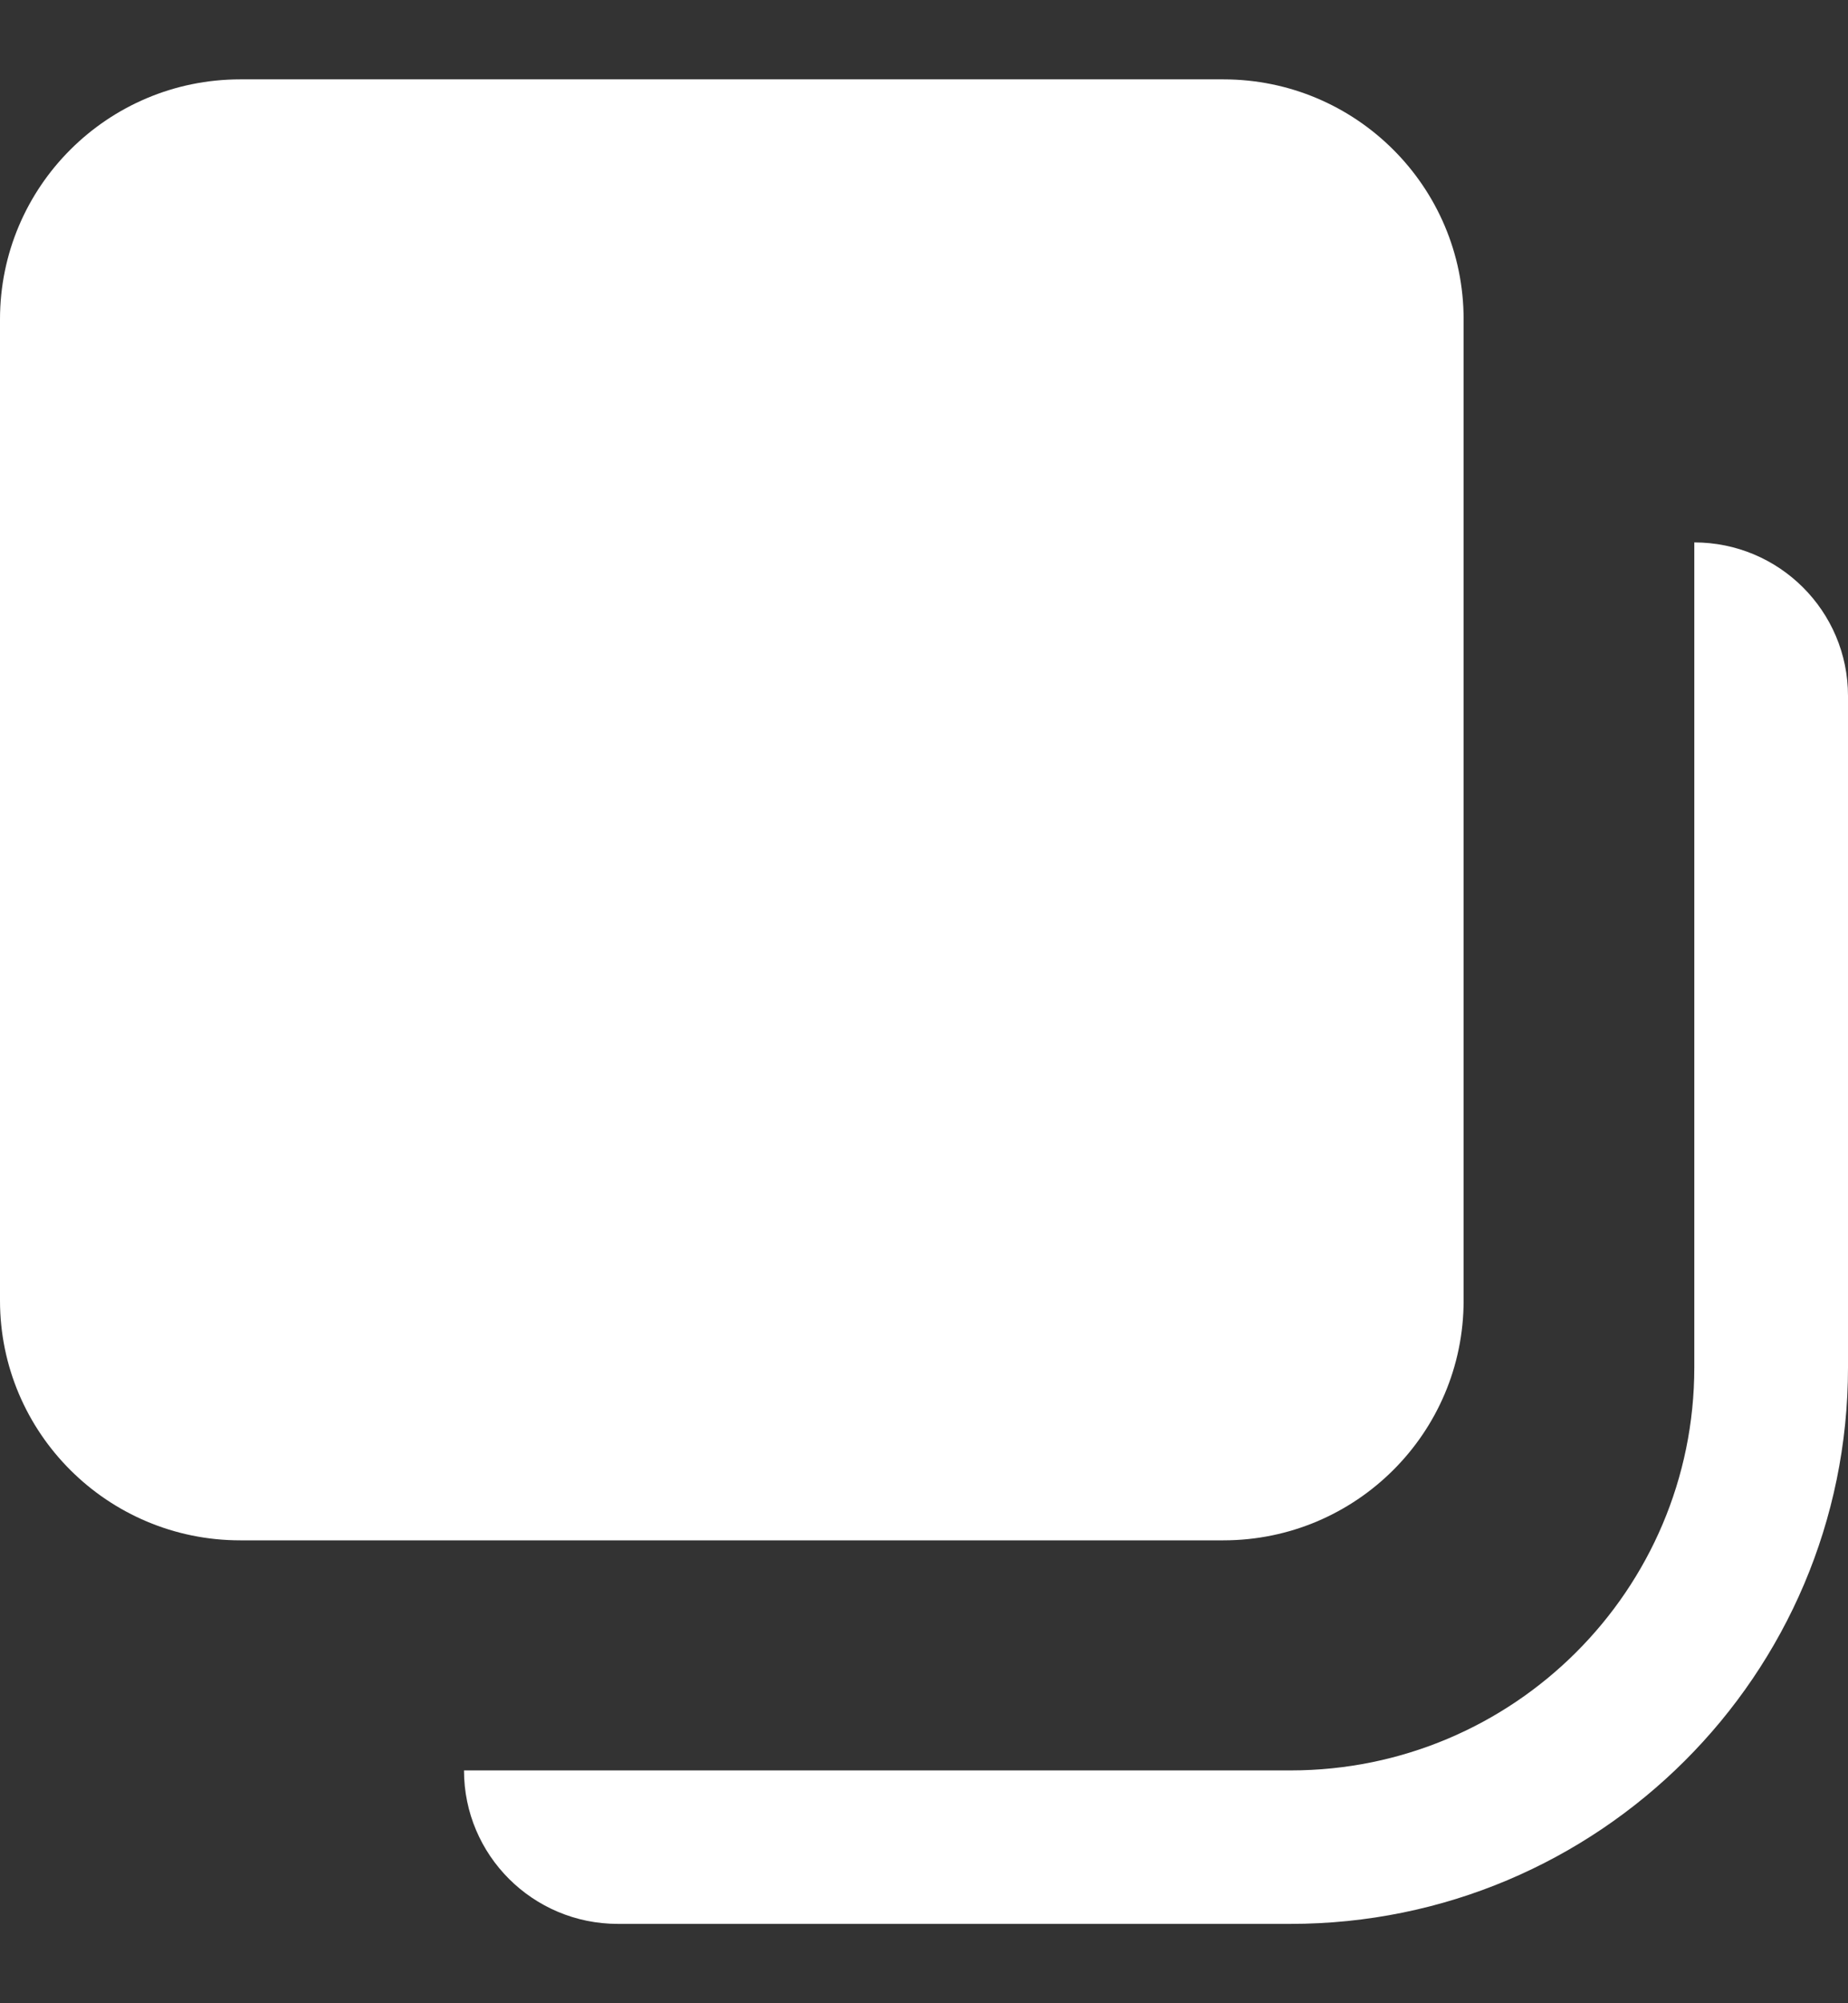
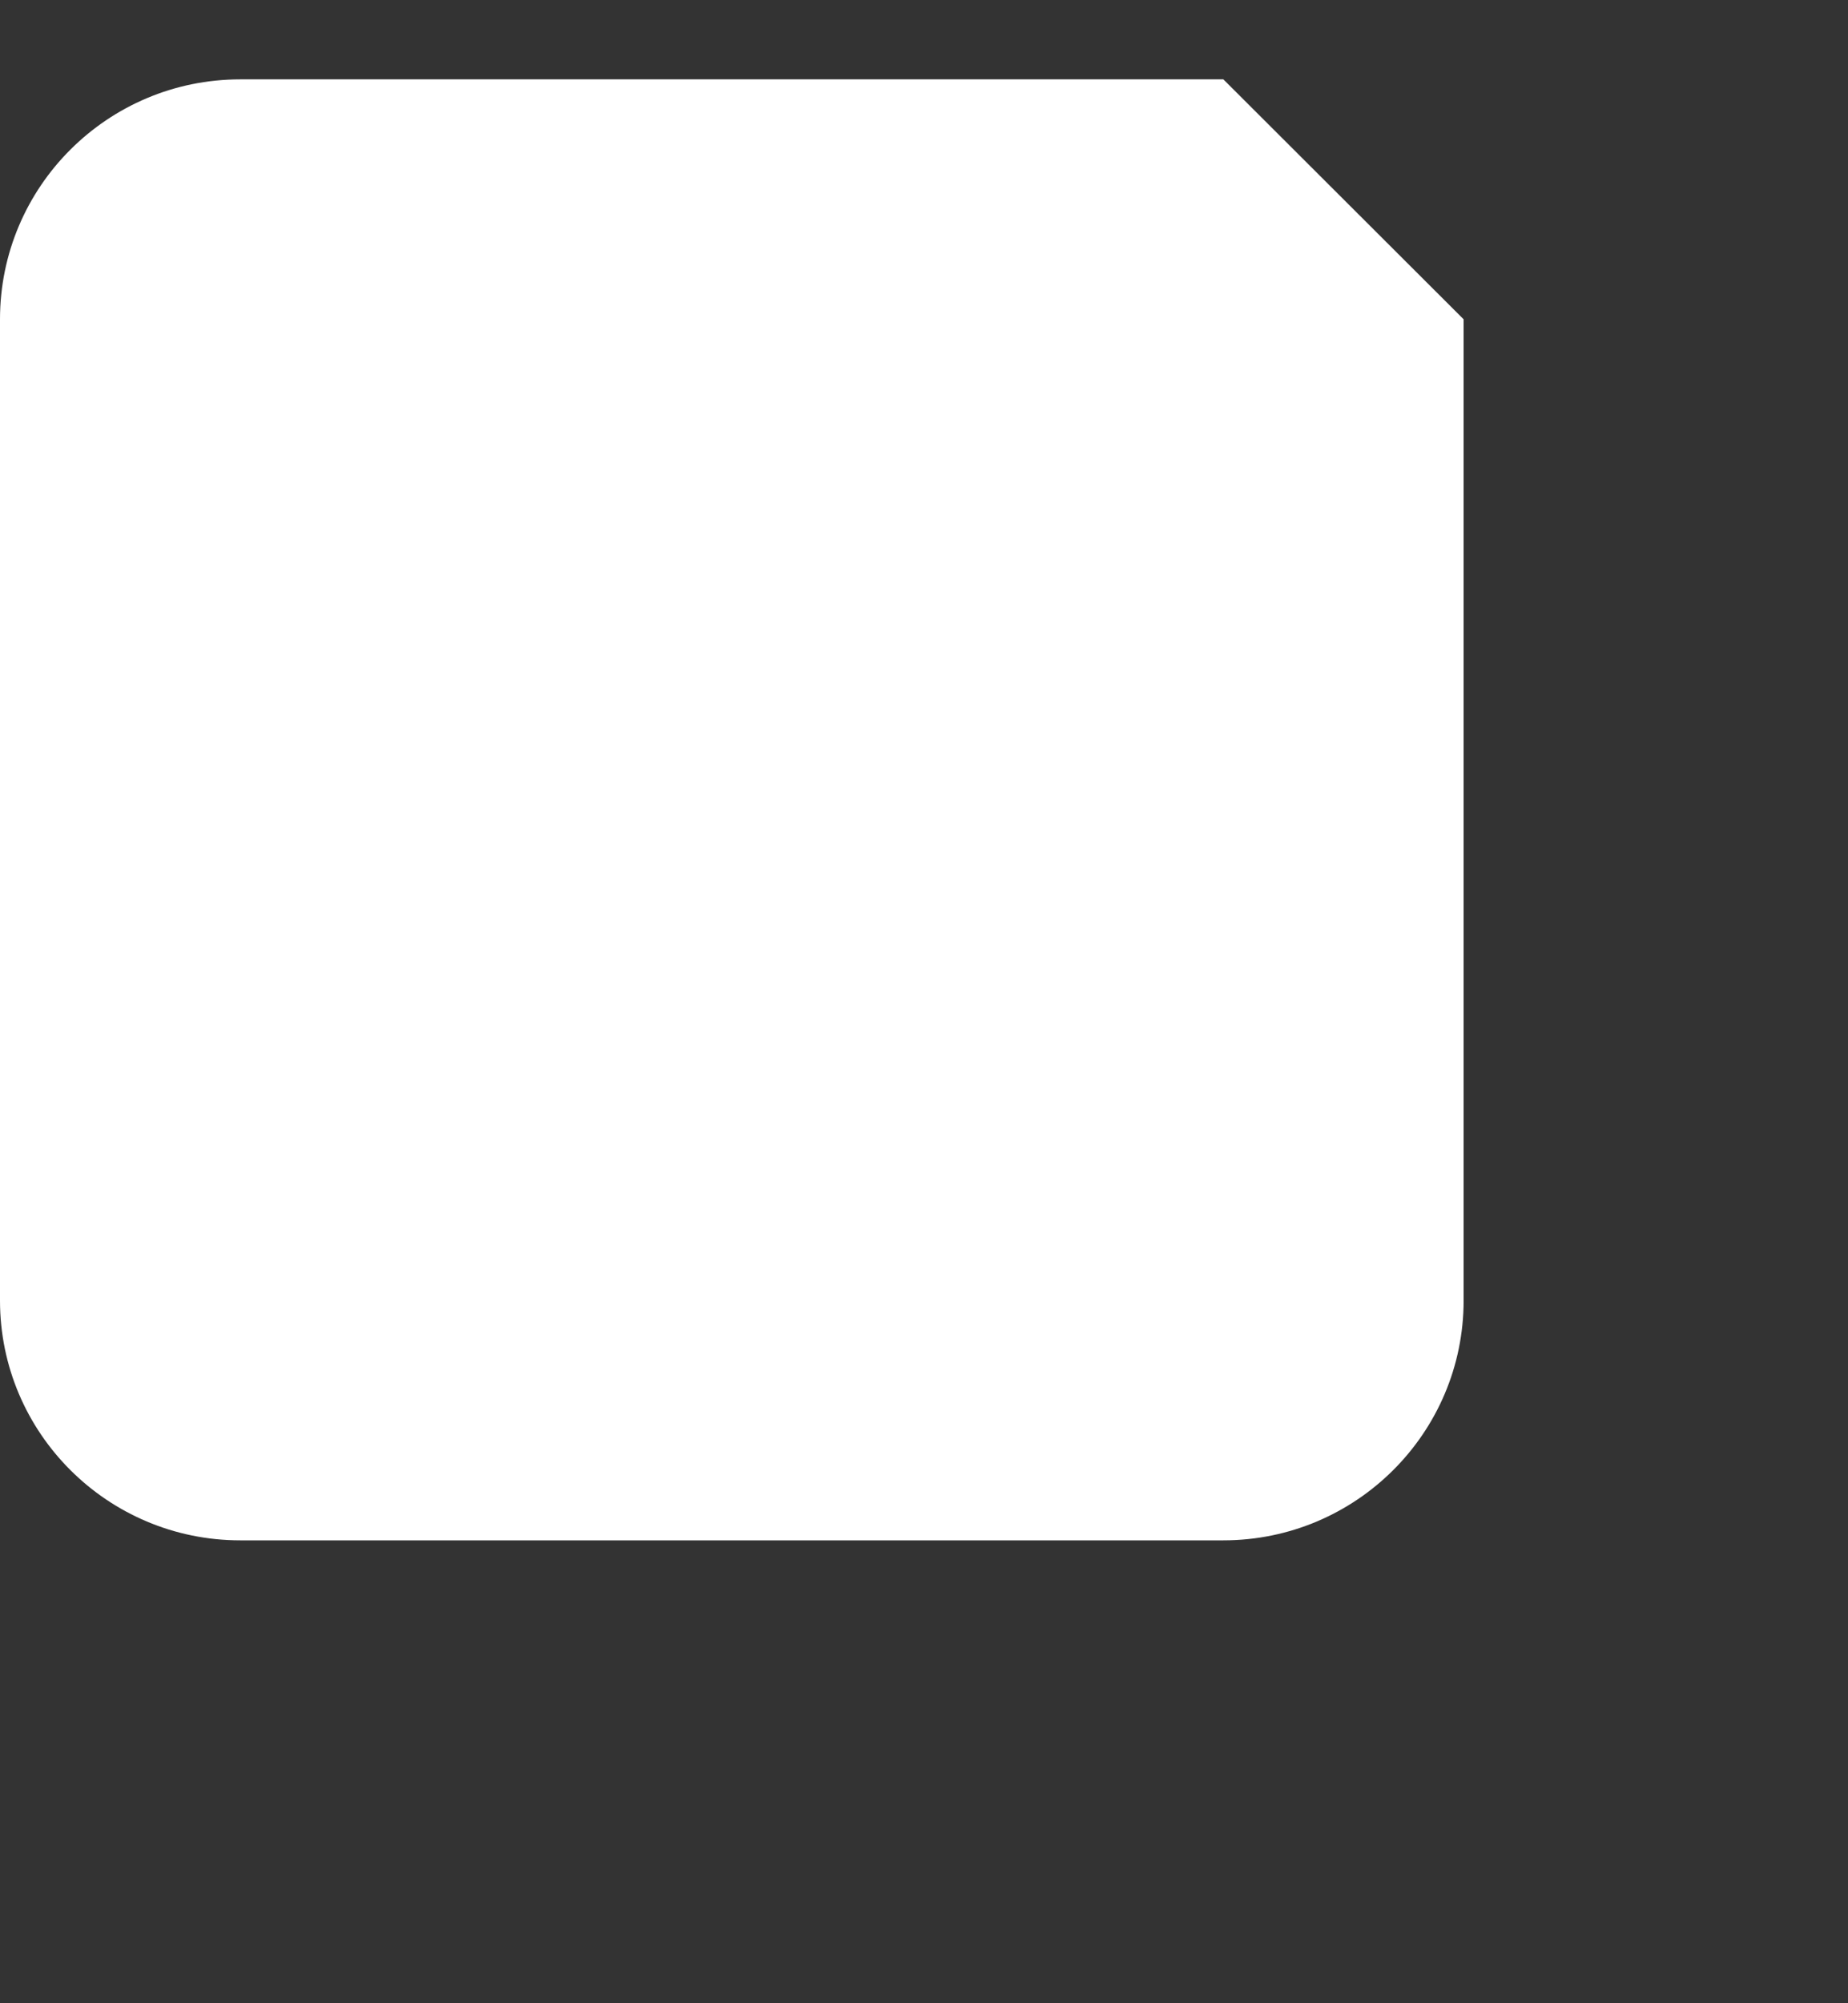
<svg xmlns="http://www.w3.org/2000/svg" width="12" height="13" viewBox="0 0 12 13" fill="none">
  <rect x="0" y="0" width="12" height="13" fill="#333333" stroke="none" />
-   <path d="M11.002 3.52V8.874C11.002 10.318 9.828 11.489 8.381 11.489H3.013C3.013 12.039 3.46 12.485 4.012 12.485H8.38C10.379 12.485 12 10.868 12 8.874V4.516C12 3.966 11.553 3.52 11.002 3.52Z" fill="white" />
-   <path d="M7.944 0.515H1.56C0.699 0.515 0 1.212 0 2.072V8.44C0 9.299 0.699 9.996 1.56 9.996H7.944C8.805 9.996 9.504 9.299 9.504 8.44V2.072C9.504 1.212 8.805 0.515 7.944 0.515Z" fill="white" />
+   <path d="M7.944 0.515H1.56C0.699 0.515 0 1.212 0 2.072V8.44C0 9.299 0.699 9.996 1.56 9.996H7.944C8.805 9.996 9.504 9.299 9.504 8.44V2.072Z" fill="white" />
</svg>